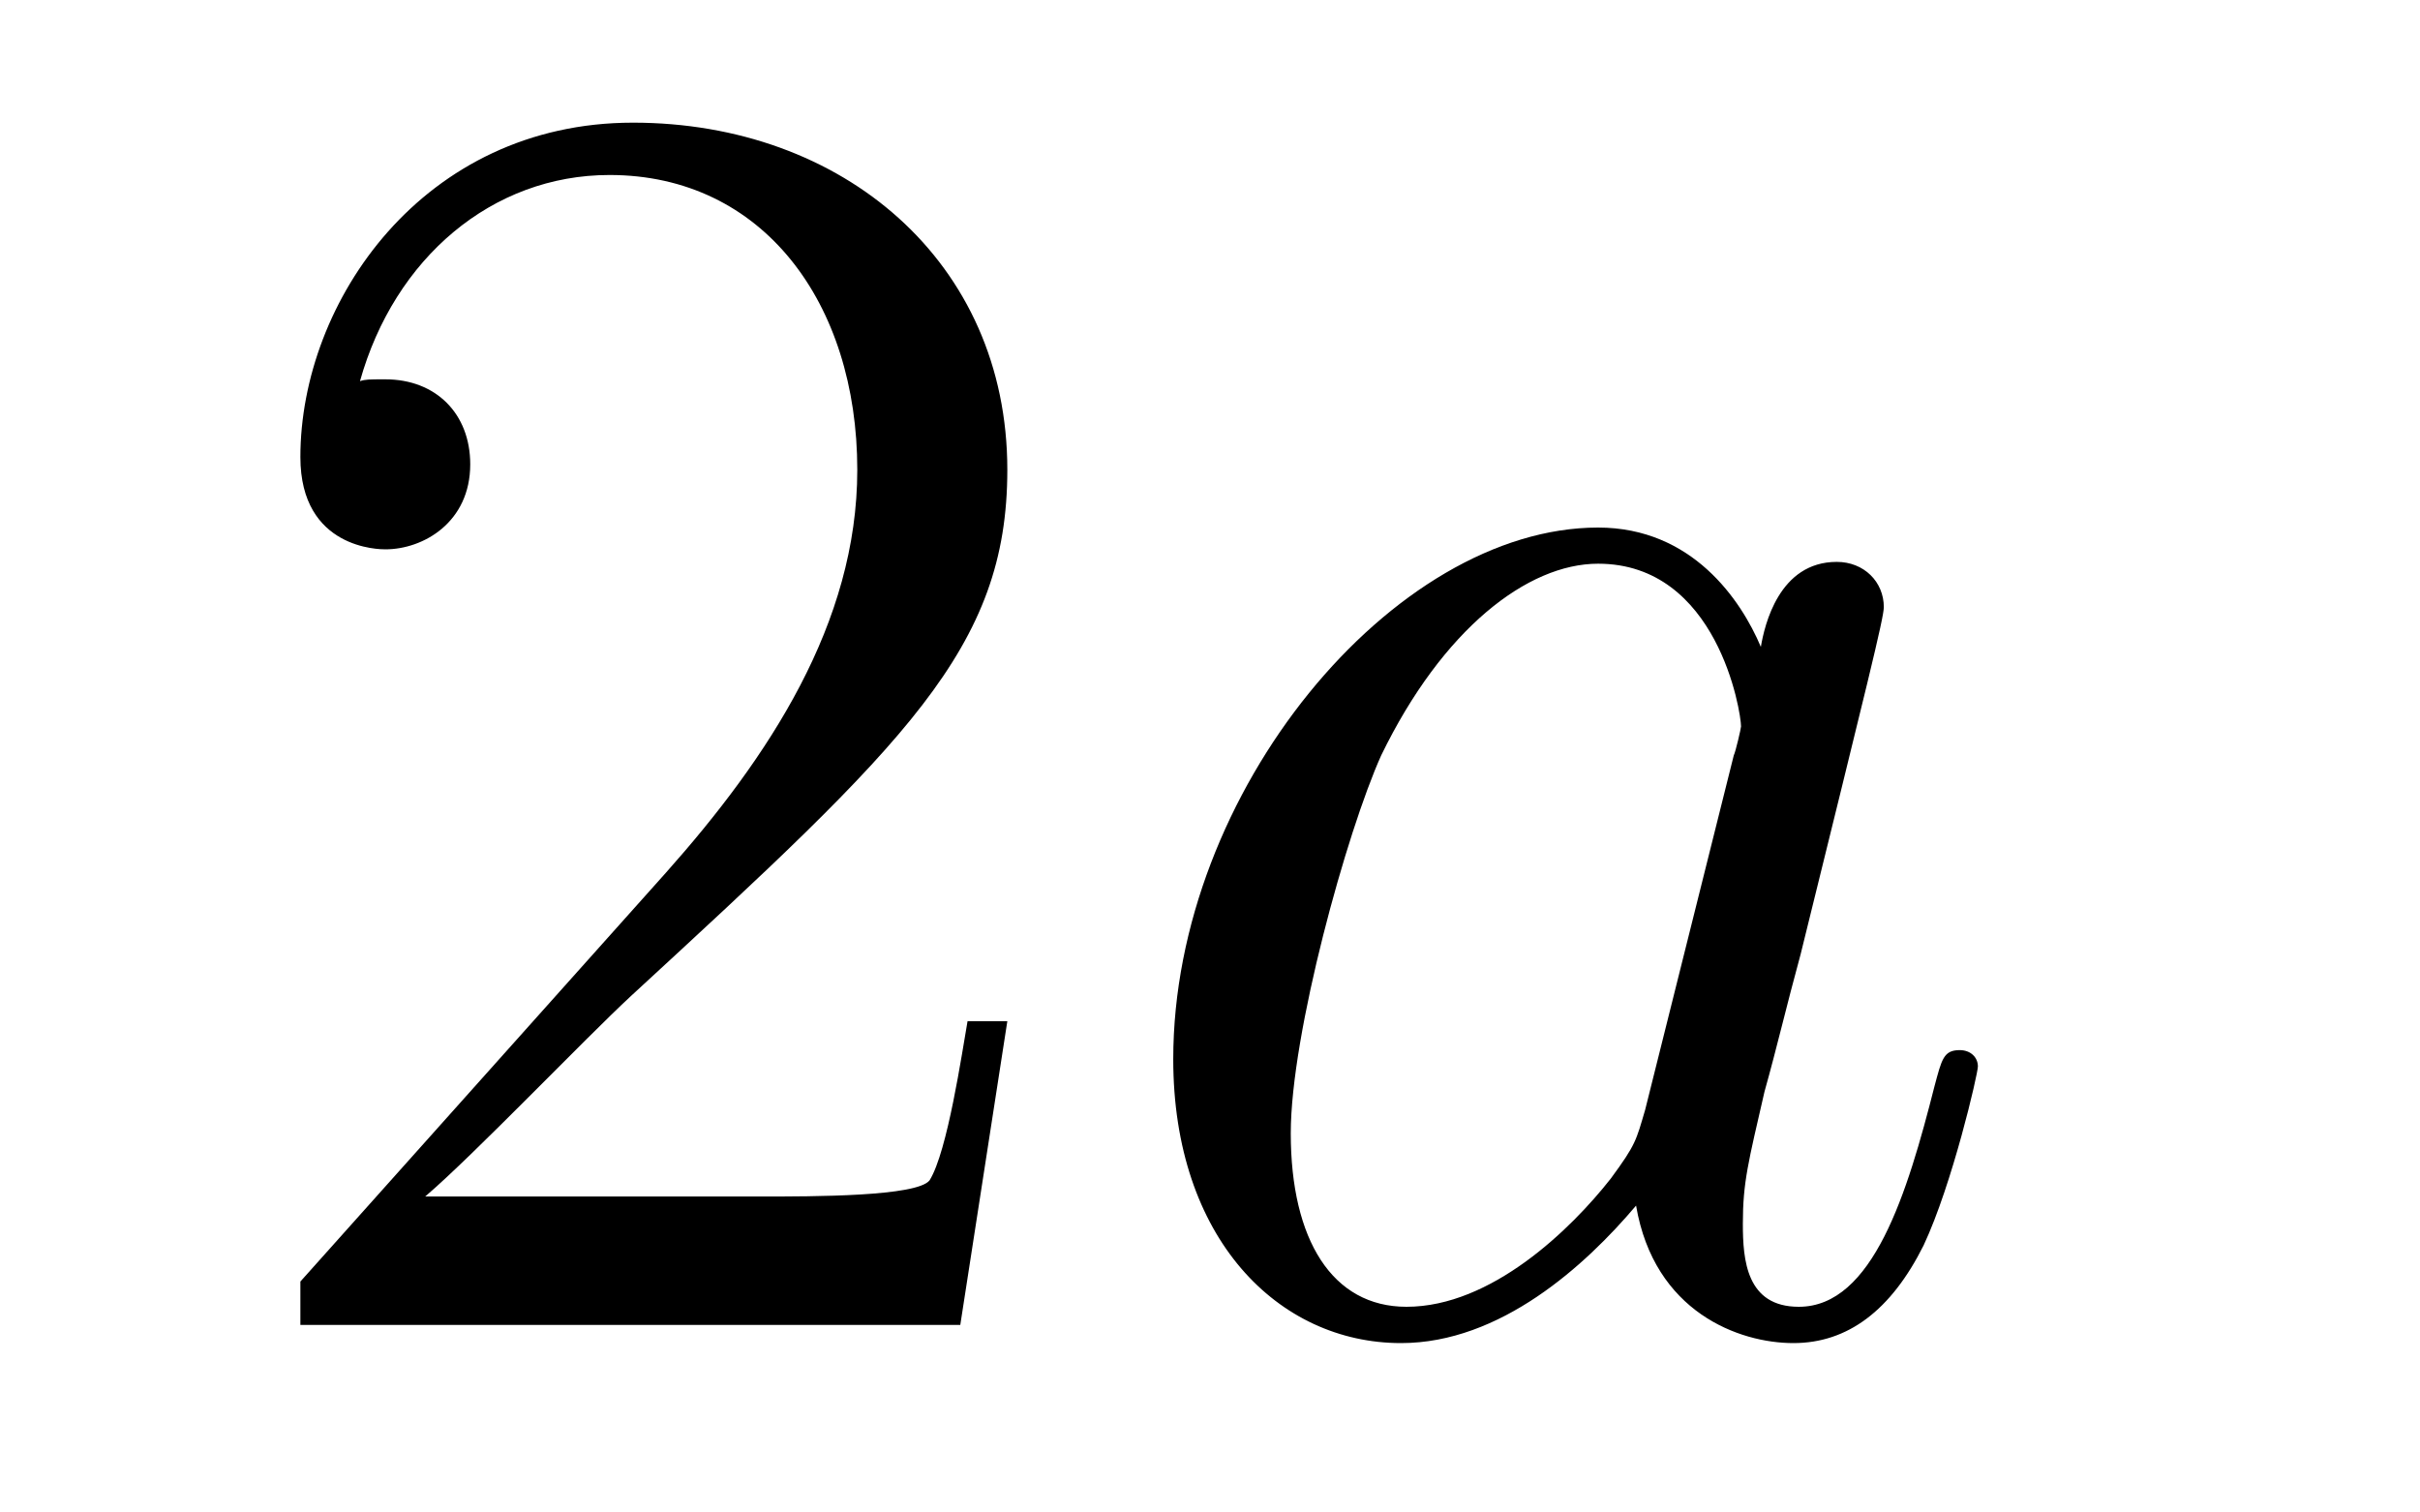
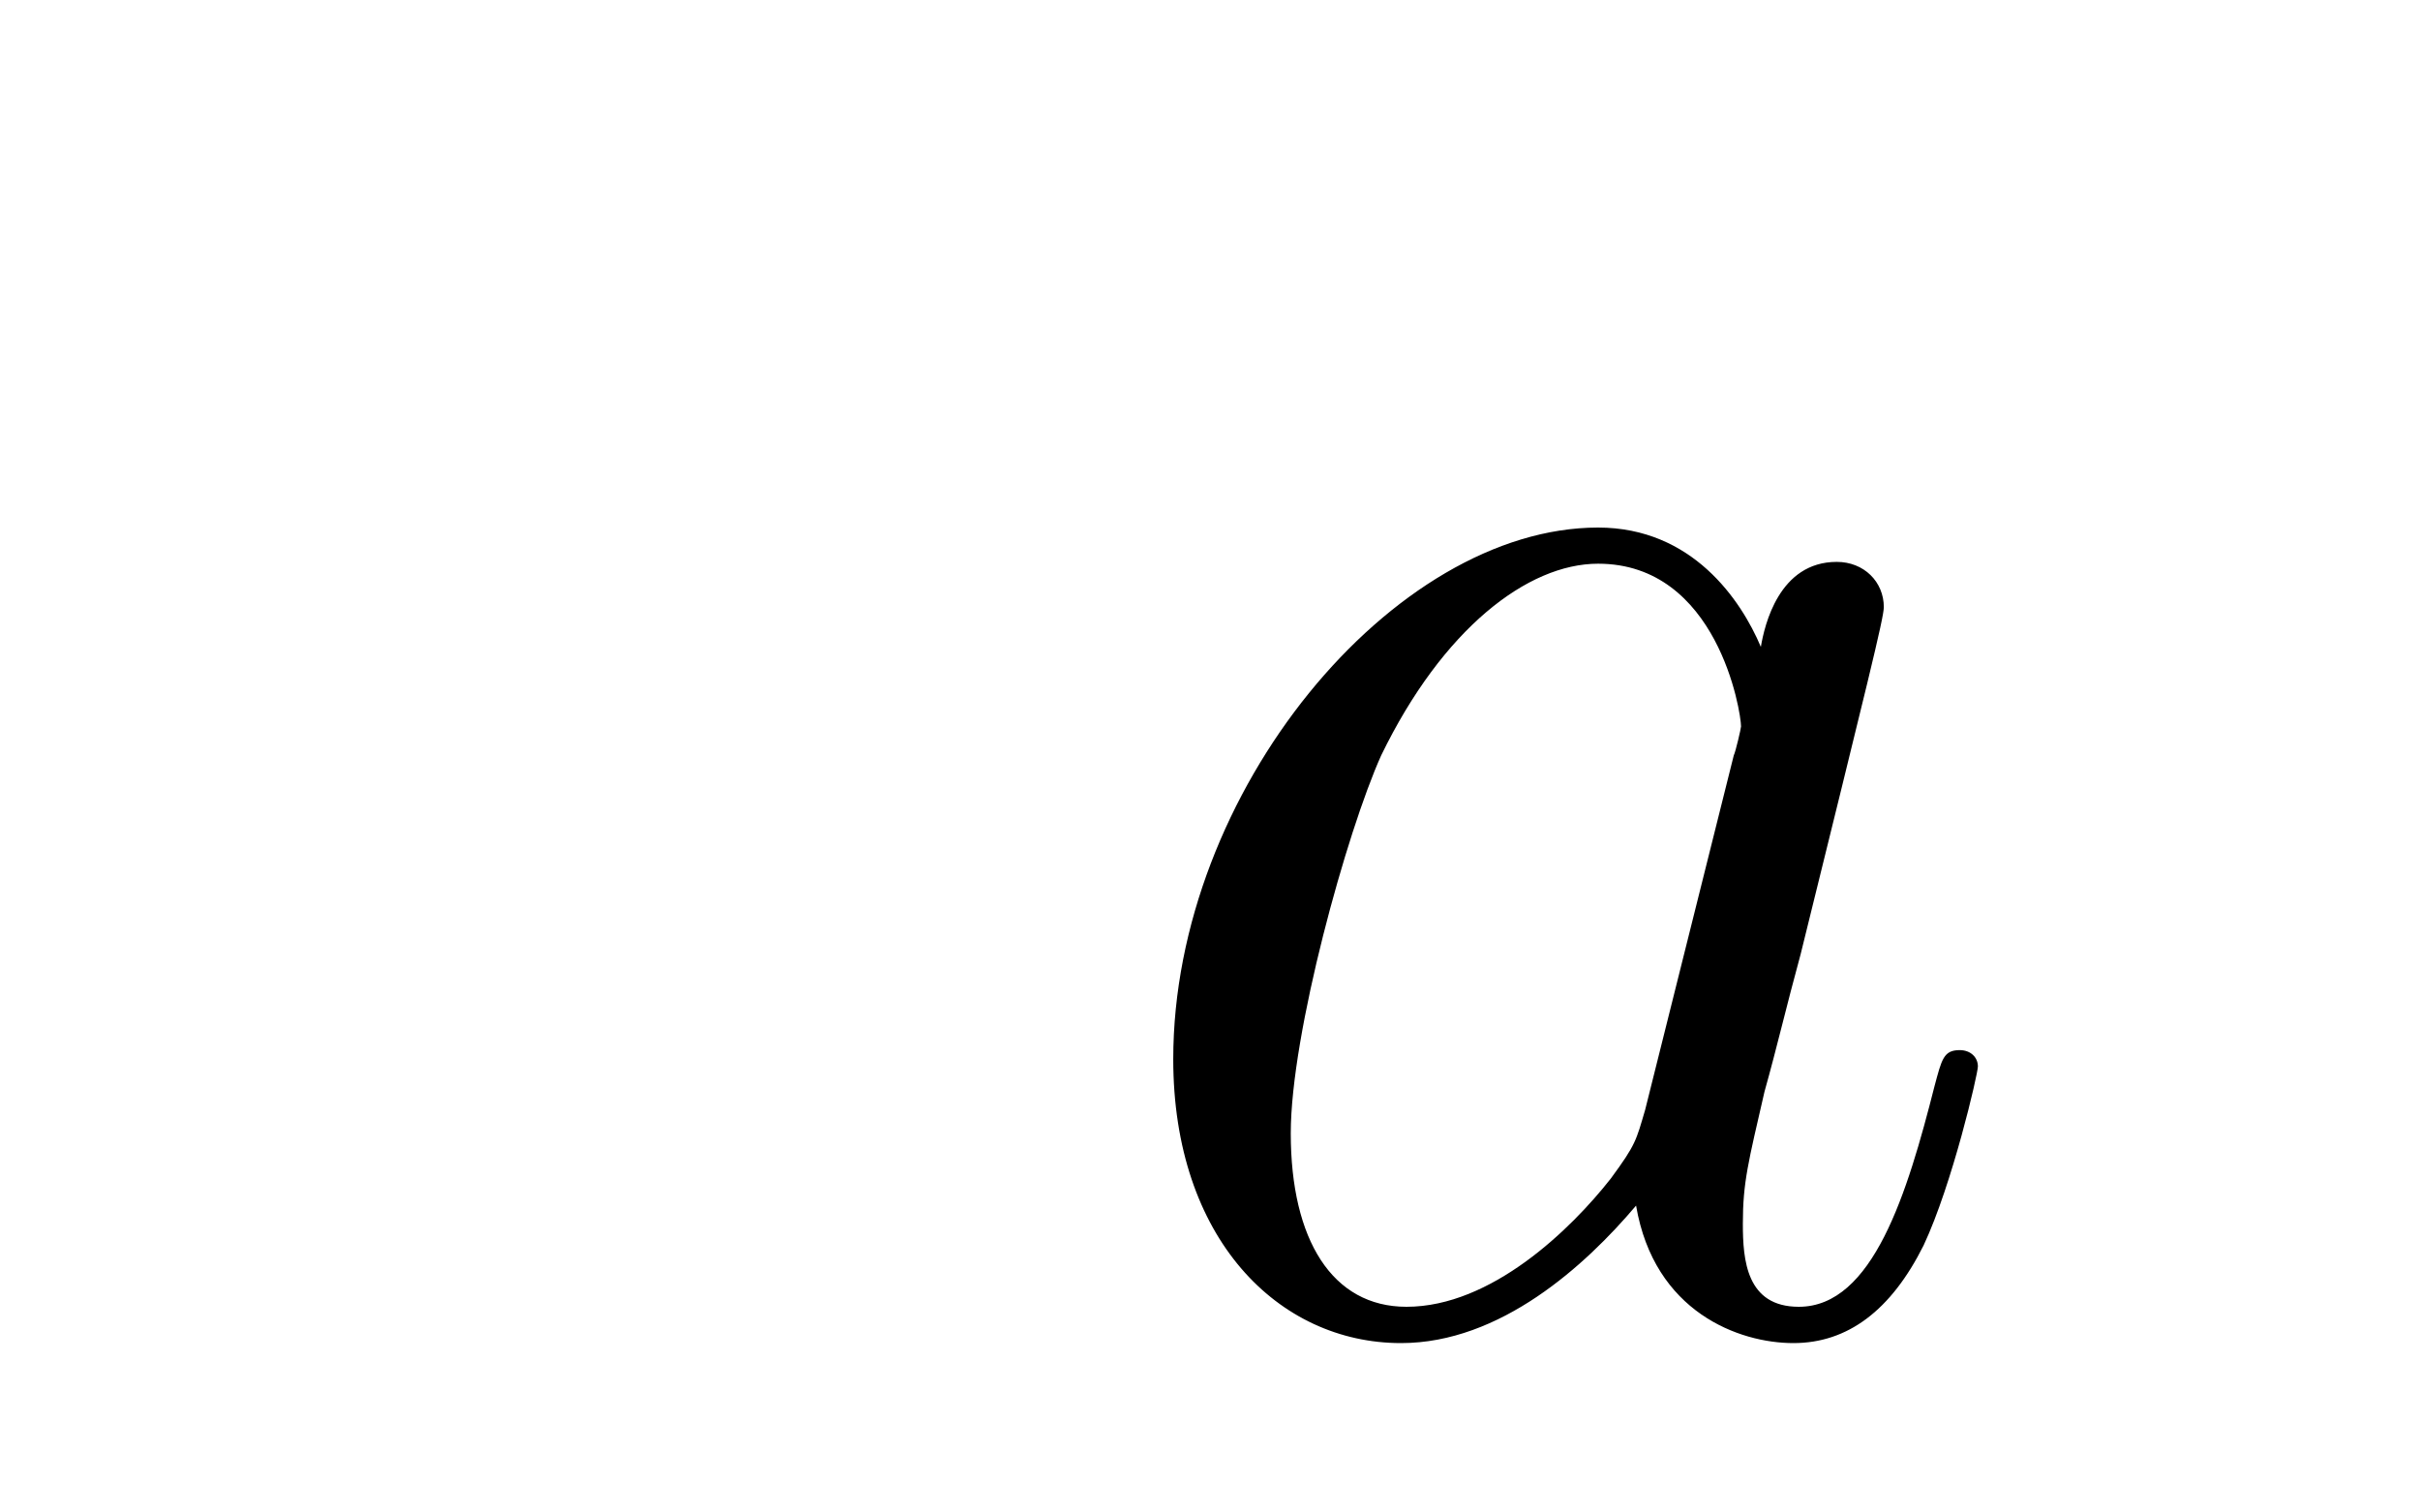
<svg xmlns="http://www.w3.org/2000/svg" height="10pt" version="1.1" viewBox="0 -10 16 10" width="16pt">
  <g id="page1">
    <g transform="matrix(1 0 0 1 -127 653)">
-       <path d="M133.66 -656.248H133.397C133.361 -656.045 133.265 -655.387 133.146 -655.196C133.062 -655.089 132.381 -655.089 132.022 -655.089H129.811C130.133 -655.364 130.863 -656.129 131.173 -656.416C132.99 -658.089 133.66 -658.711 133.66 -659.894C133.66 -661.269 132.572 -662.189 131.185 -662.189C129.799 -662.189 128.986 -661.006 128.986 -659.978C128.986 -659.368 129.512 -659.368 129.548 -659.368C129.799 -659.368 130.109 -659.547 130.109 -659.93C130.109 -660.265 129.882 -660.492 129.548 -660.492C129.44 -660.492 129.416 -660.492 129.38 -660.48C129.608 -661.293 130.253 -661.843 131.03 -661.843C132.046 -661.843 132.668 -660.994 132.668 -659.894C132.668 -658.878 132.082 -657.993 131.401 -657.228L128.986 -654.527V-654.24H133.349L133.66 -656.248Z" fill-rule="evenodd" />
      <path d="M137.877 -655.662C137.817 -655.459 137.817 -655.435 137.65 -655.208C137.387 -654.873 136.861 -654.36 136.299 -654.36C135.809 -654.36 135.534 -654.802 135.534 -655.507C135.534 -656.165 135.905 -657.503 136.132 -658.006C136.538 -658.842 137.1 -659.273 137.566 -659.273C138.355 -659.273 138.511 -658.293 138.511 -658.197C138.511 -658.185 138.475 -658.029 138.463 -658.006L137.877 -655.662ZM138.642 -658.723C138.511 -659.033 138.188 -659.512 137.566 -659.512C136.215 -659.512 134.757 -657.767 134.757 -655.997C134.757 -654.814 135.45 -654.12 136.263 -654.12C136.921 -654.12 137.483 -654.634 137.817 -655.029C137.937 -654.324 138.499 -654.12 138.857 -654.12C139.216 -654.12 139.503 -654.336 139.718 -654.766C139.909 -655.173 140.077 -655.902 140.077 -655.949C140.077 -656.009 140.029 -656.057 139.957 -656.057C139.85 -656.057 139.838 -655.997 139.79 -655.818C139.611 -655.113 139.383 -654.36 138.893 -654.36C138.546 -654.36 138.523 -654.67 138.523 -654.909C138.523 -655.184 138.559 -655.316 138.666 -655.782C138.75 -656.081 138.81 -656.344 138.905 -656.691C139.347 -658.484 139.455 -658.914 139.455 -658.986C139.455 -659.153 139.324 -659.285 139.144 -659.285C138.762 -659.285 138.666 -658.866 138.642 -658.723Z" fill-rule="evenodd" />
    </g>
  </g>
</svg>